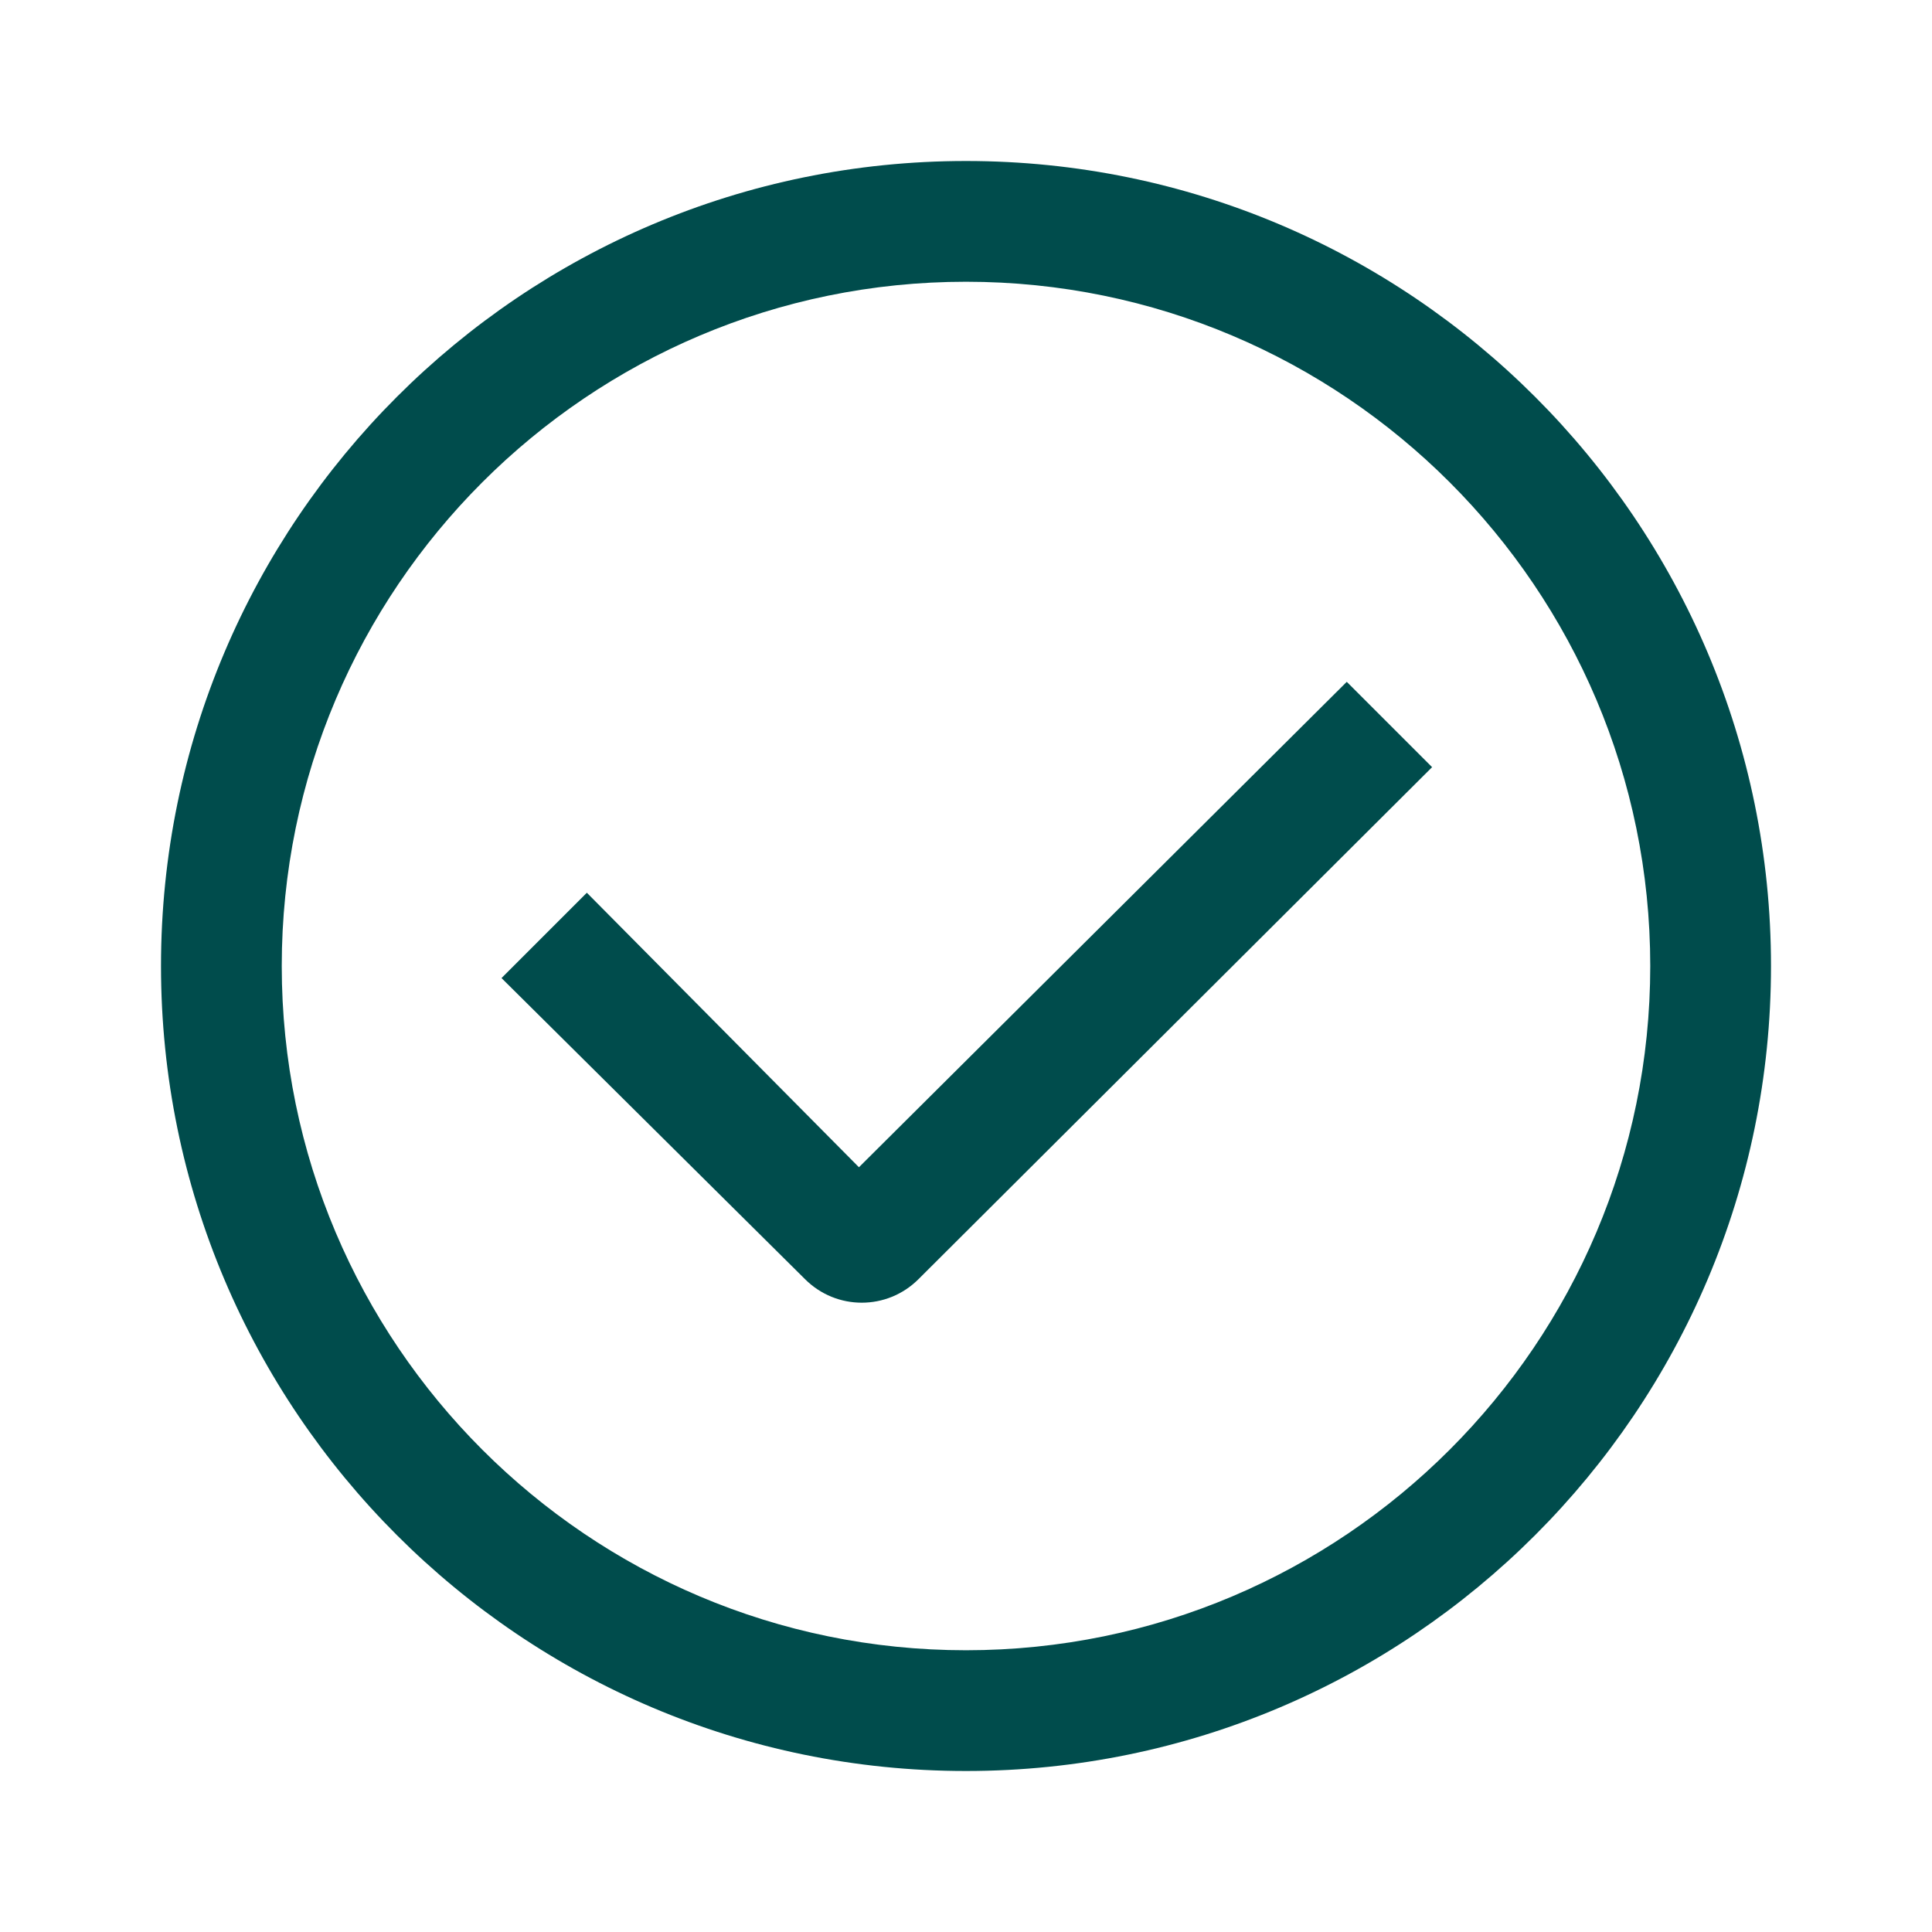
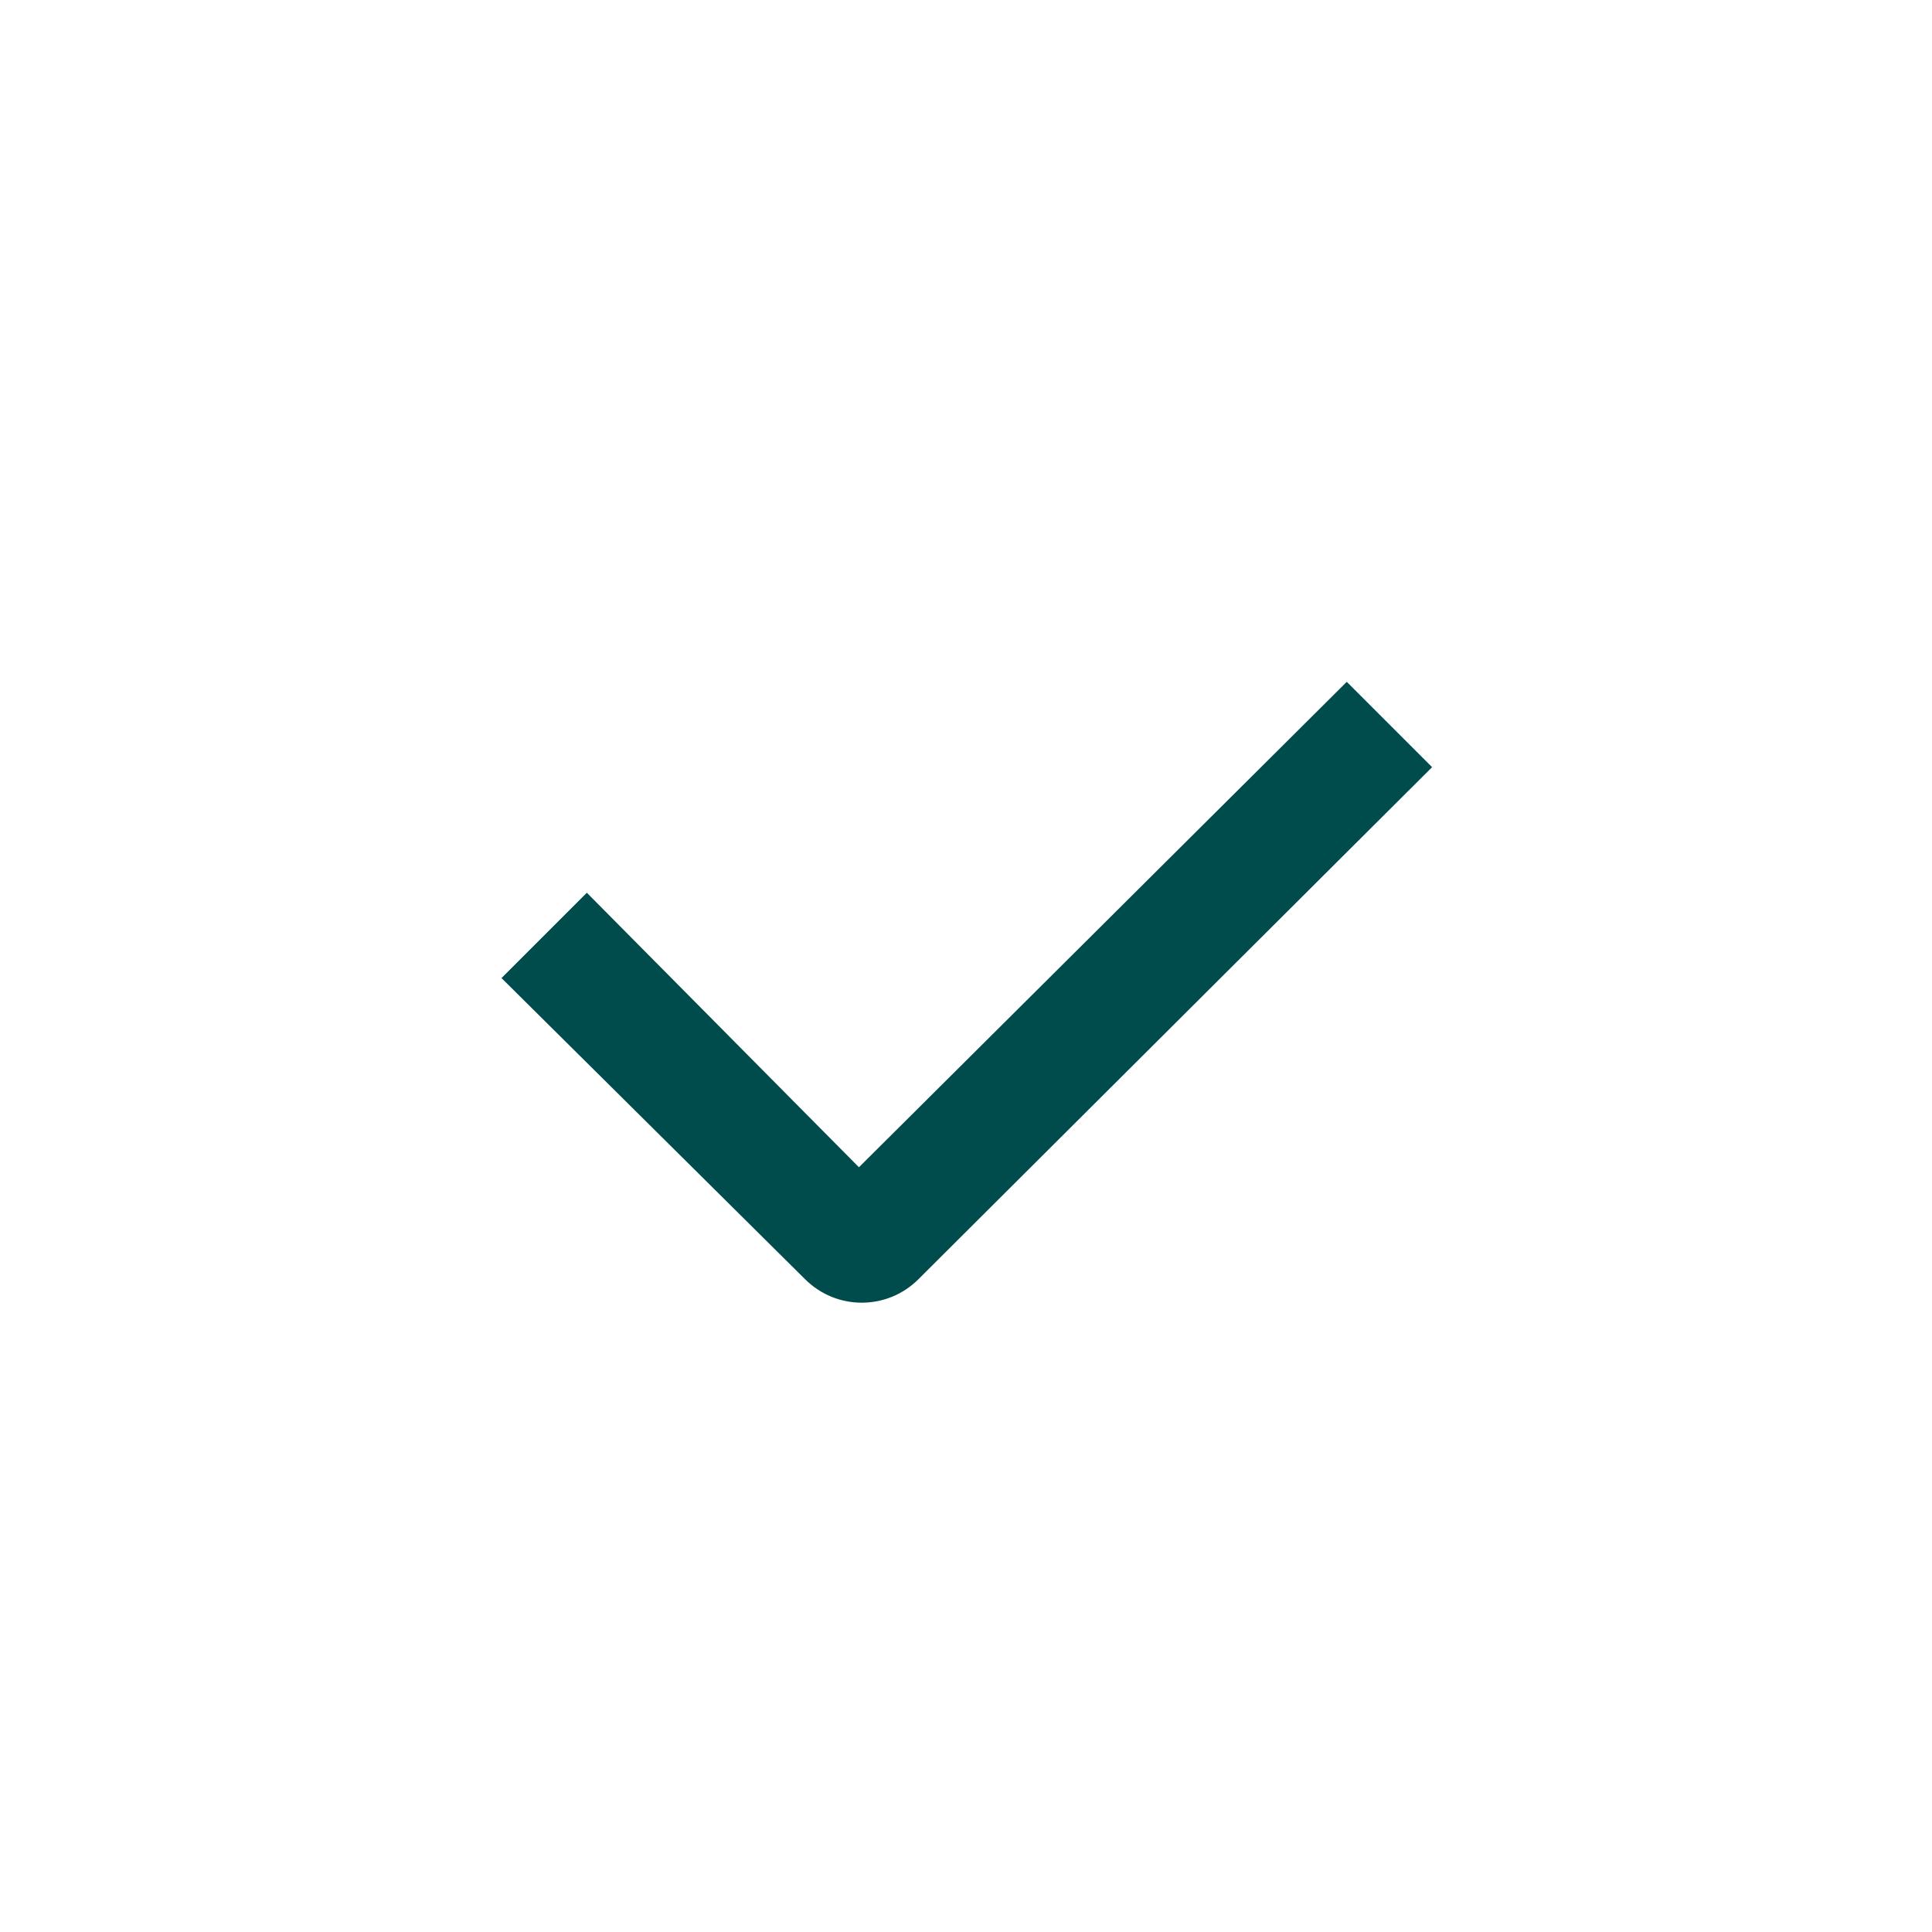
<svg xmlns="http://www.w3.org/2000/svg" width="24" height="24" viewBox="0 0 24 24" fill="none">
-   <path d="M12 2C6.48 2 2 6.48 2 12C2 17.52 6.48 22 12 22C17.52 22 22 17.52 22 12C22 6.48 17.52 2 12 2ZM12 20.5C7.31 20.5 3.5 16.69 3.5 12C3.5 7.31 7.31 3.5 12 3.5C16.69 3.5 20.5 7.31 20.5 12C20.5 16.69 16.69 20.5 12 20.5Z" fill="#004C4C" />
  <path d="M10.67 14.5L7.29 11.09L6.23 12.15L10 15.89C10.39 16.28 11.02 16.28 11.41 15.89L17.79 9.53L16.73 8.47L10.67 14.5Z" fill="#004C4C" />
</svg>